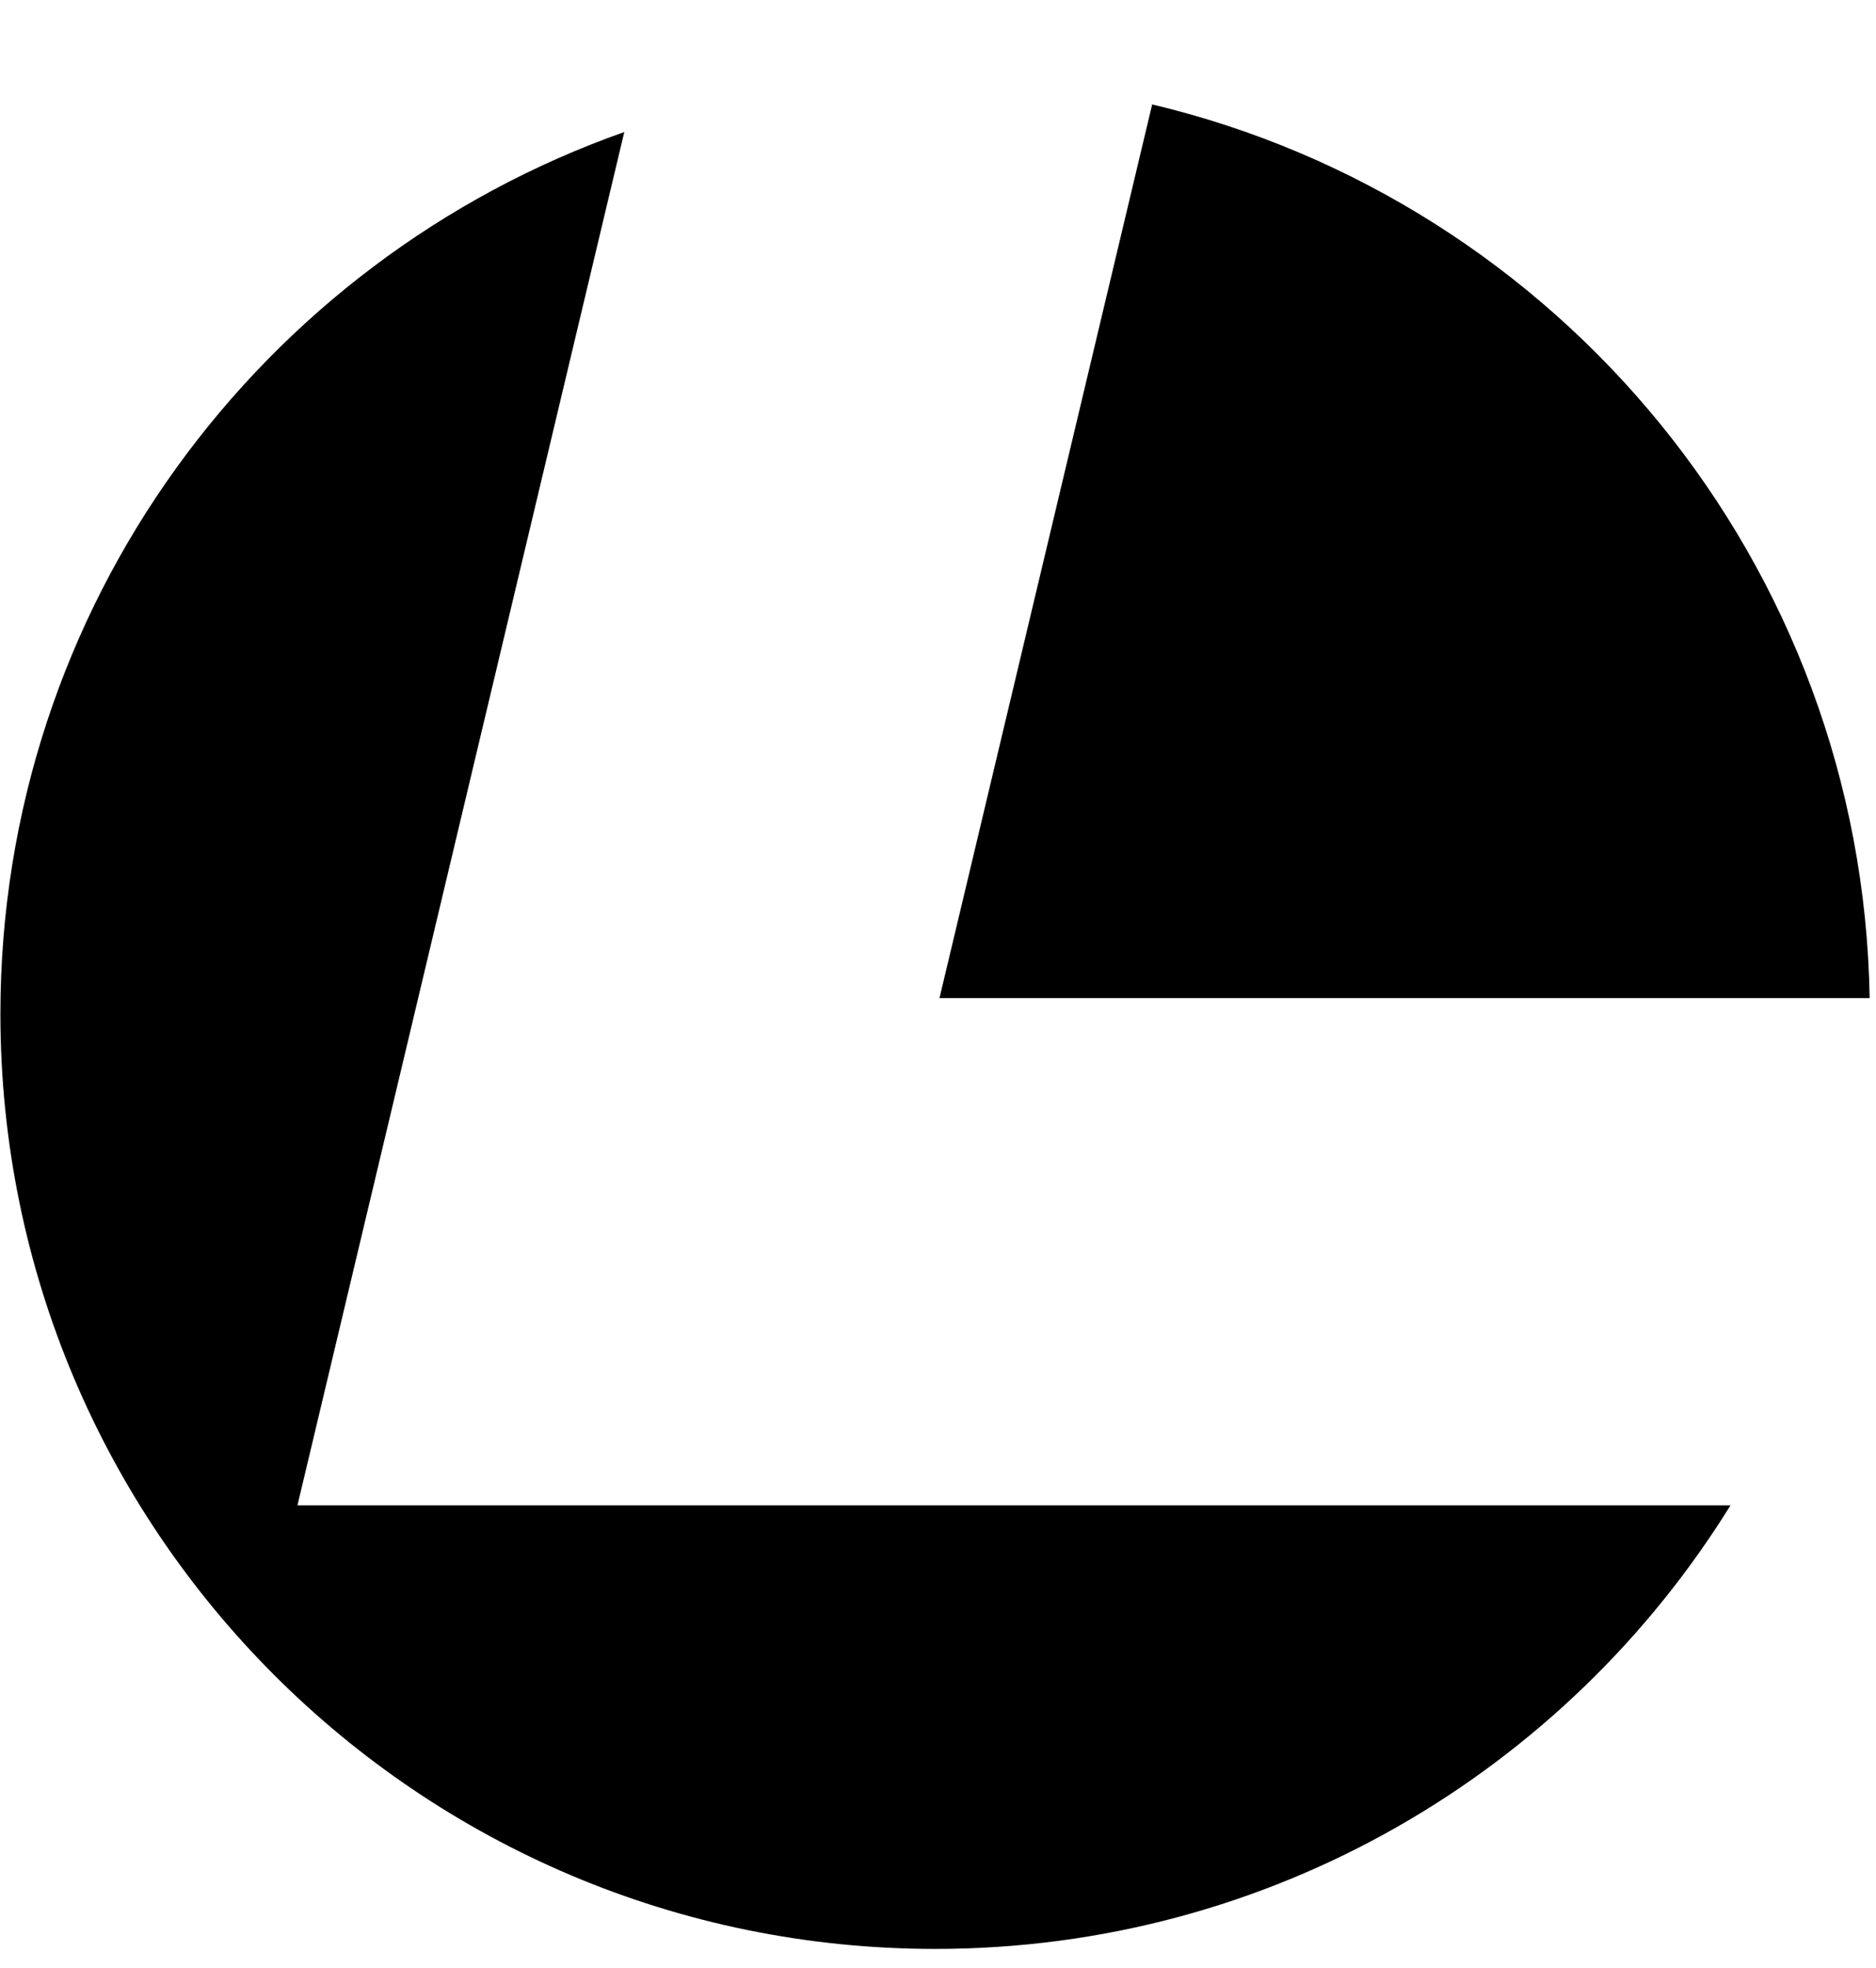
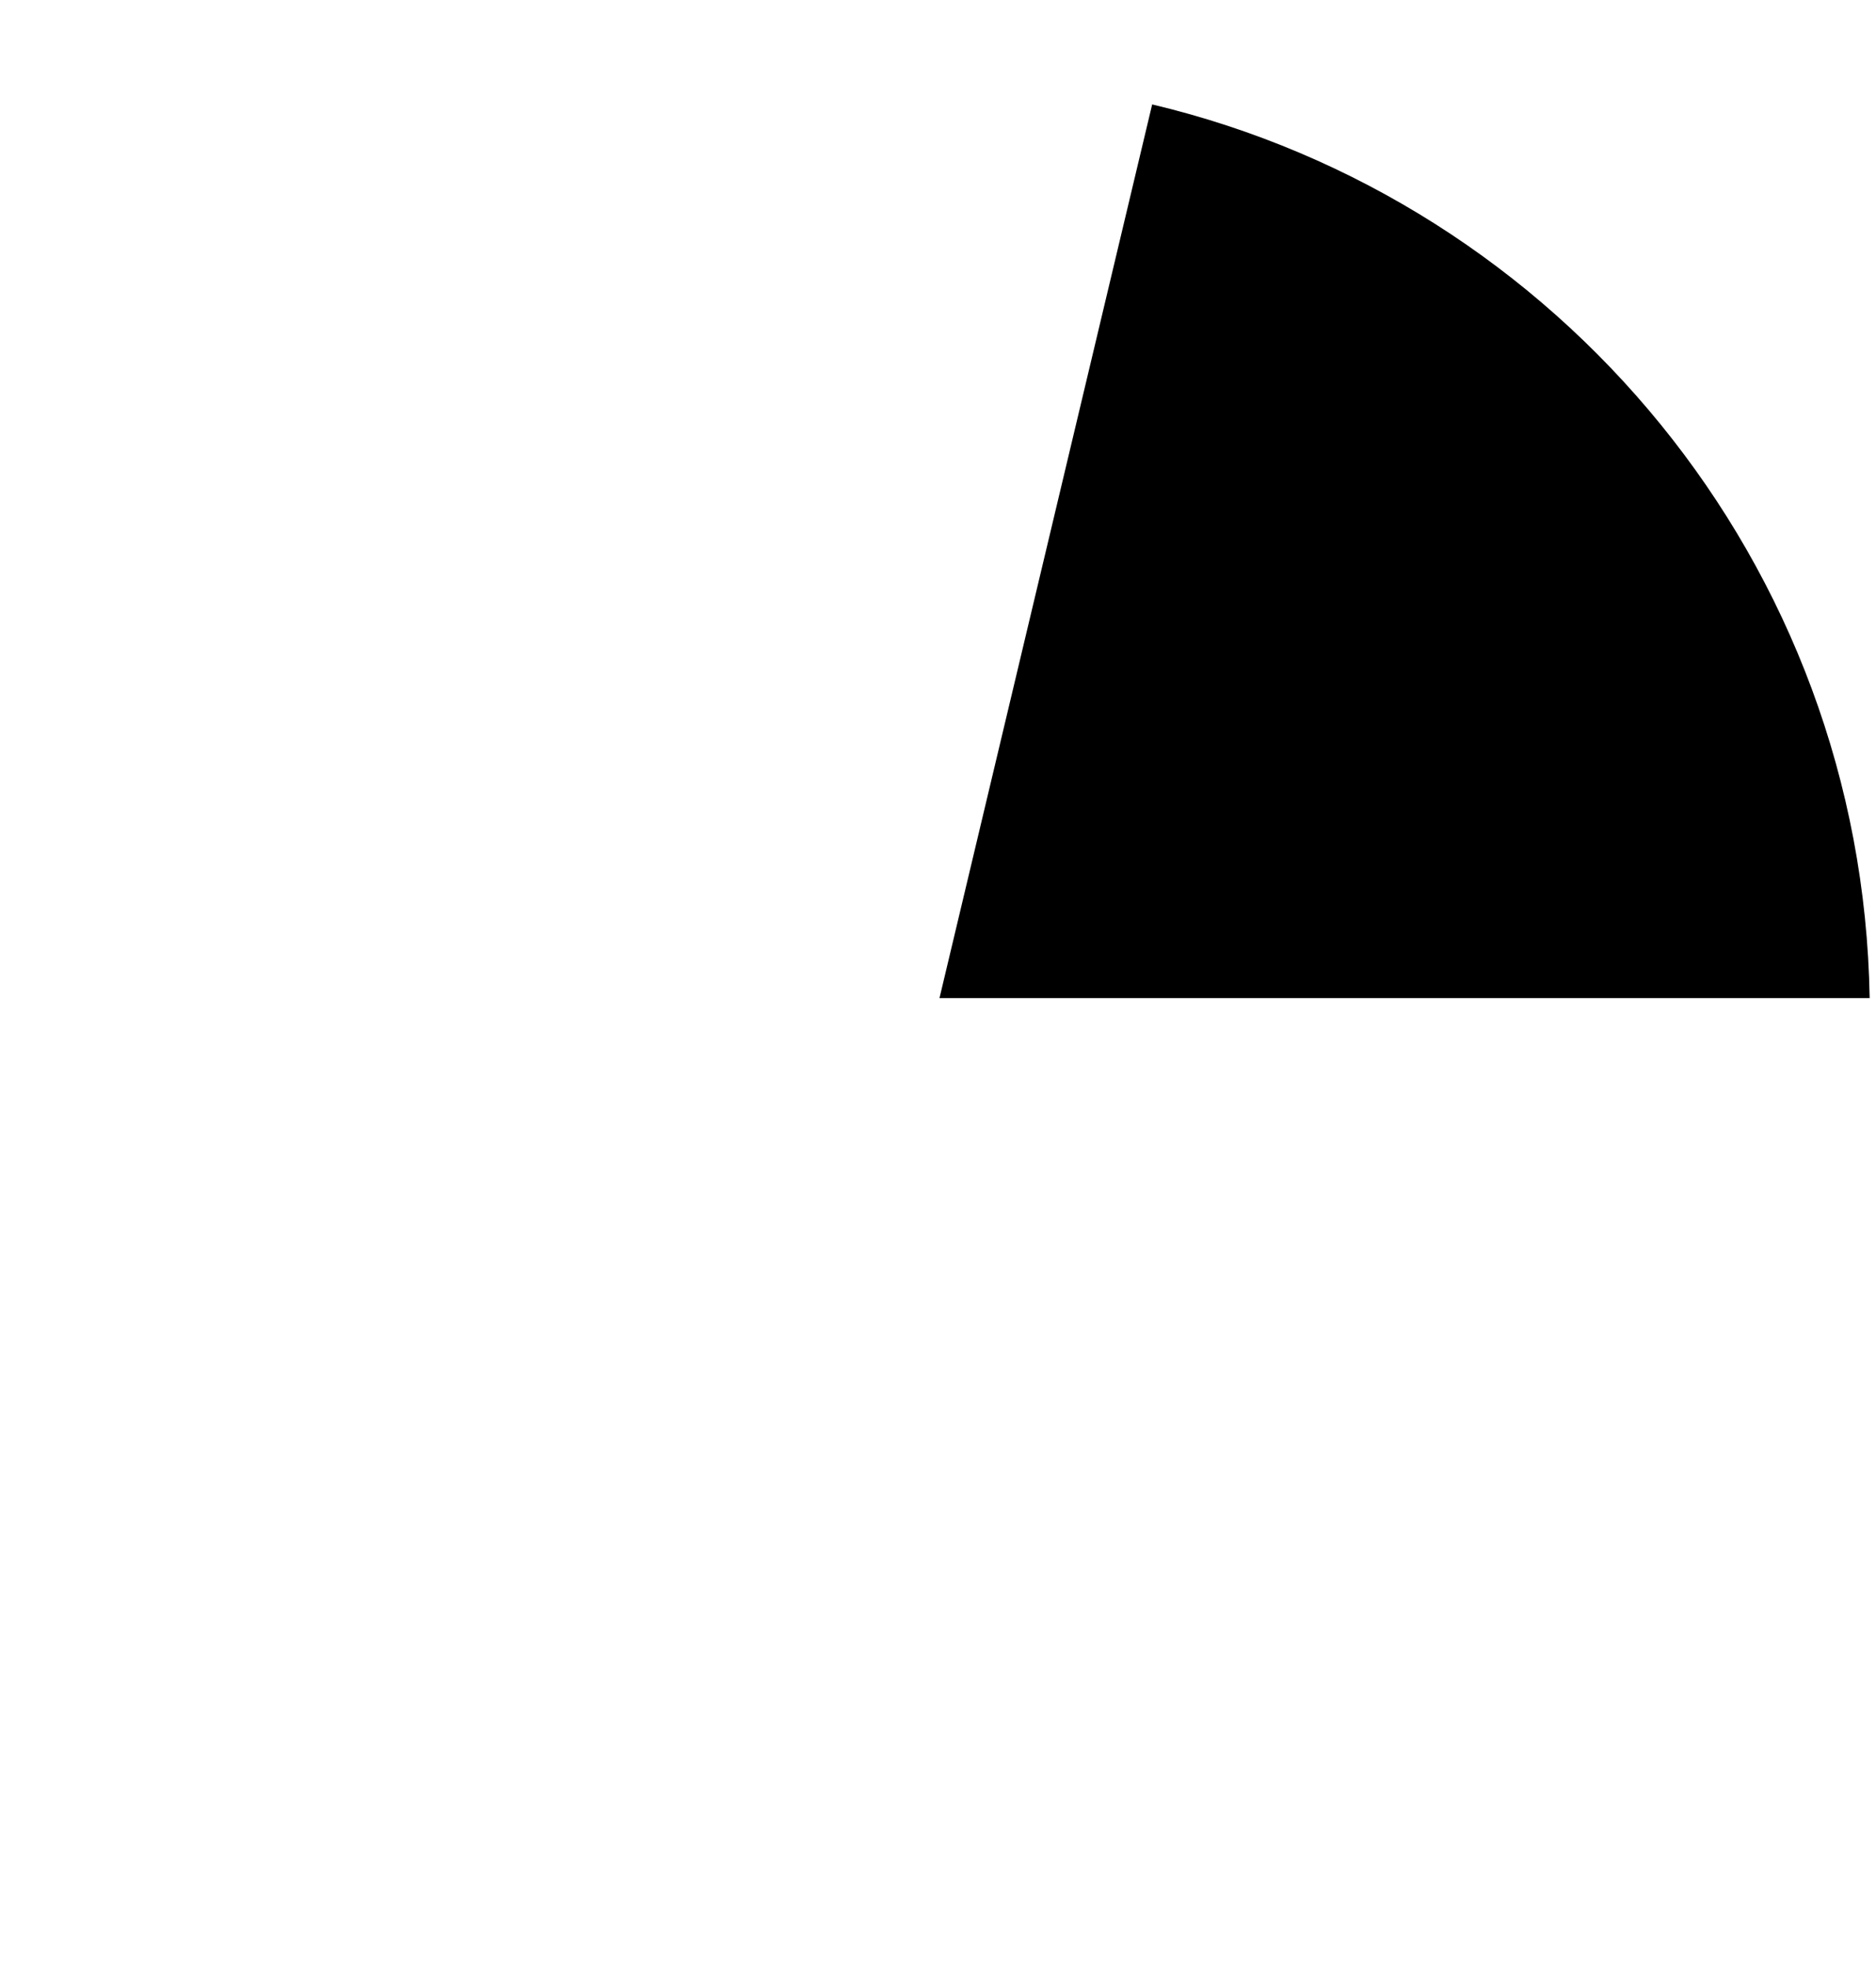
<svg xmlns="http://www.w3.org/2000/svg" viewBox="169 0 143 150" preserveAspectRatio="xMidYMid meet">
  <g transform="matrix(1.333,0,0,-1.333,0,475)">
    <g transform="translate(180.505,299.276)">
      <path d="M0,0 H53.191 C52.779,24.85 35.419,45.564 12.162,51.093 Z" fill="currentColor" />
    </g>
    <g transform="translate(143.791,270.276)">
-       <path d="M0,0 L18.69,78.515 C-2.09,71.186 -16.986,51.387 -16.986,28.099 c0,-29.524 23.933,-53.457 53.457,-53.457 19.213,0 36.052,10.141 45.475,25.358 Z" fill="currentColor" />
-     </g>
+       </g>
  </g>
</svg>